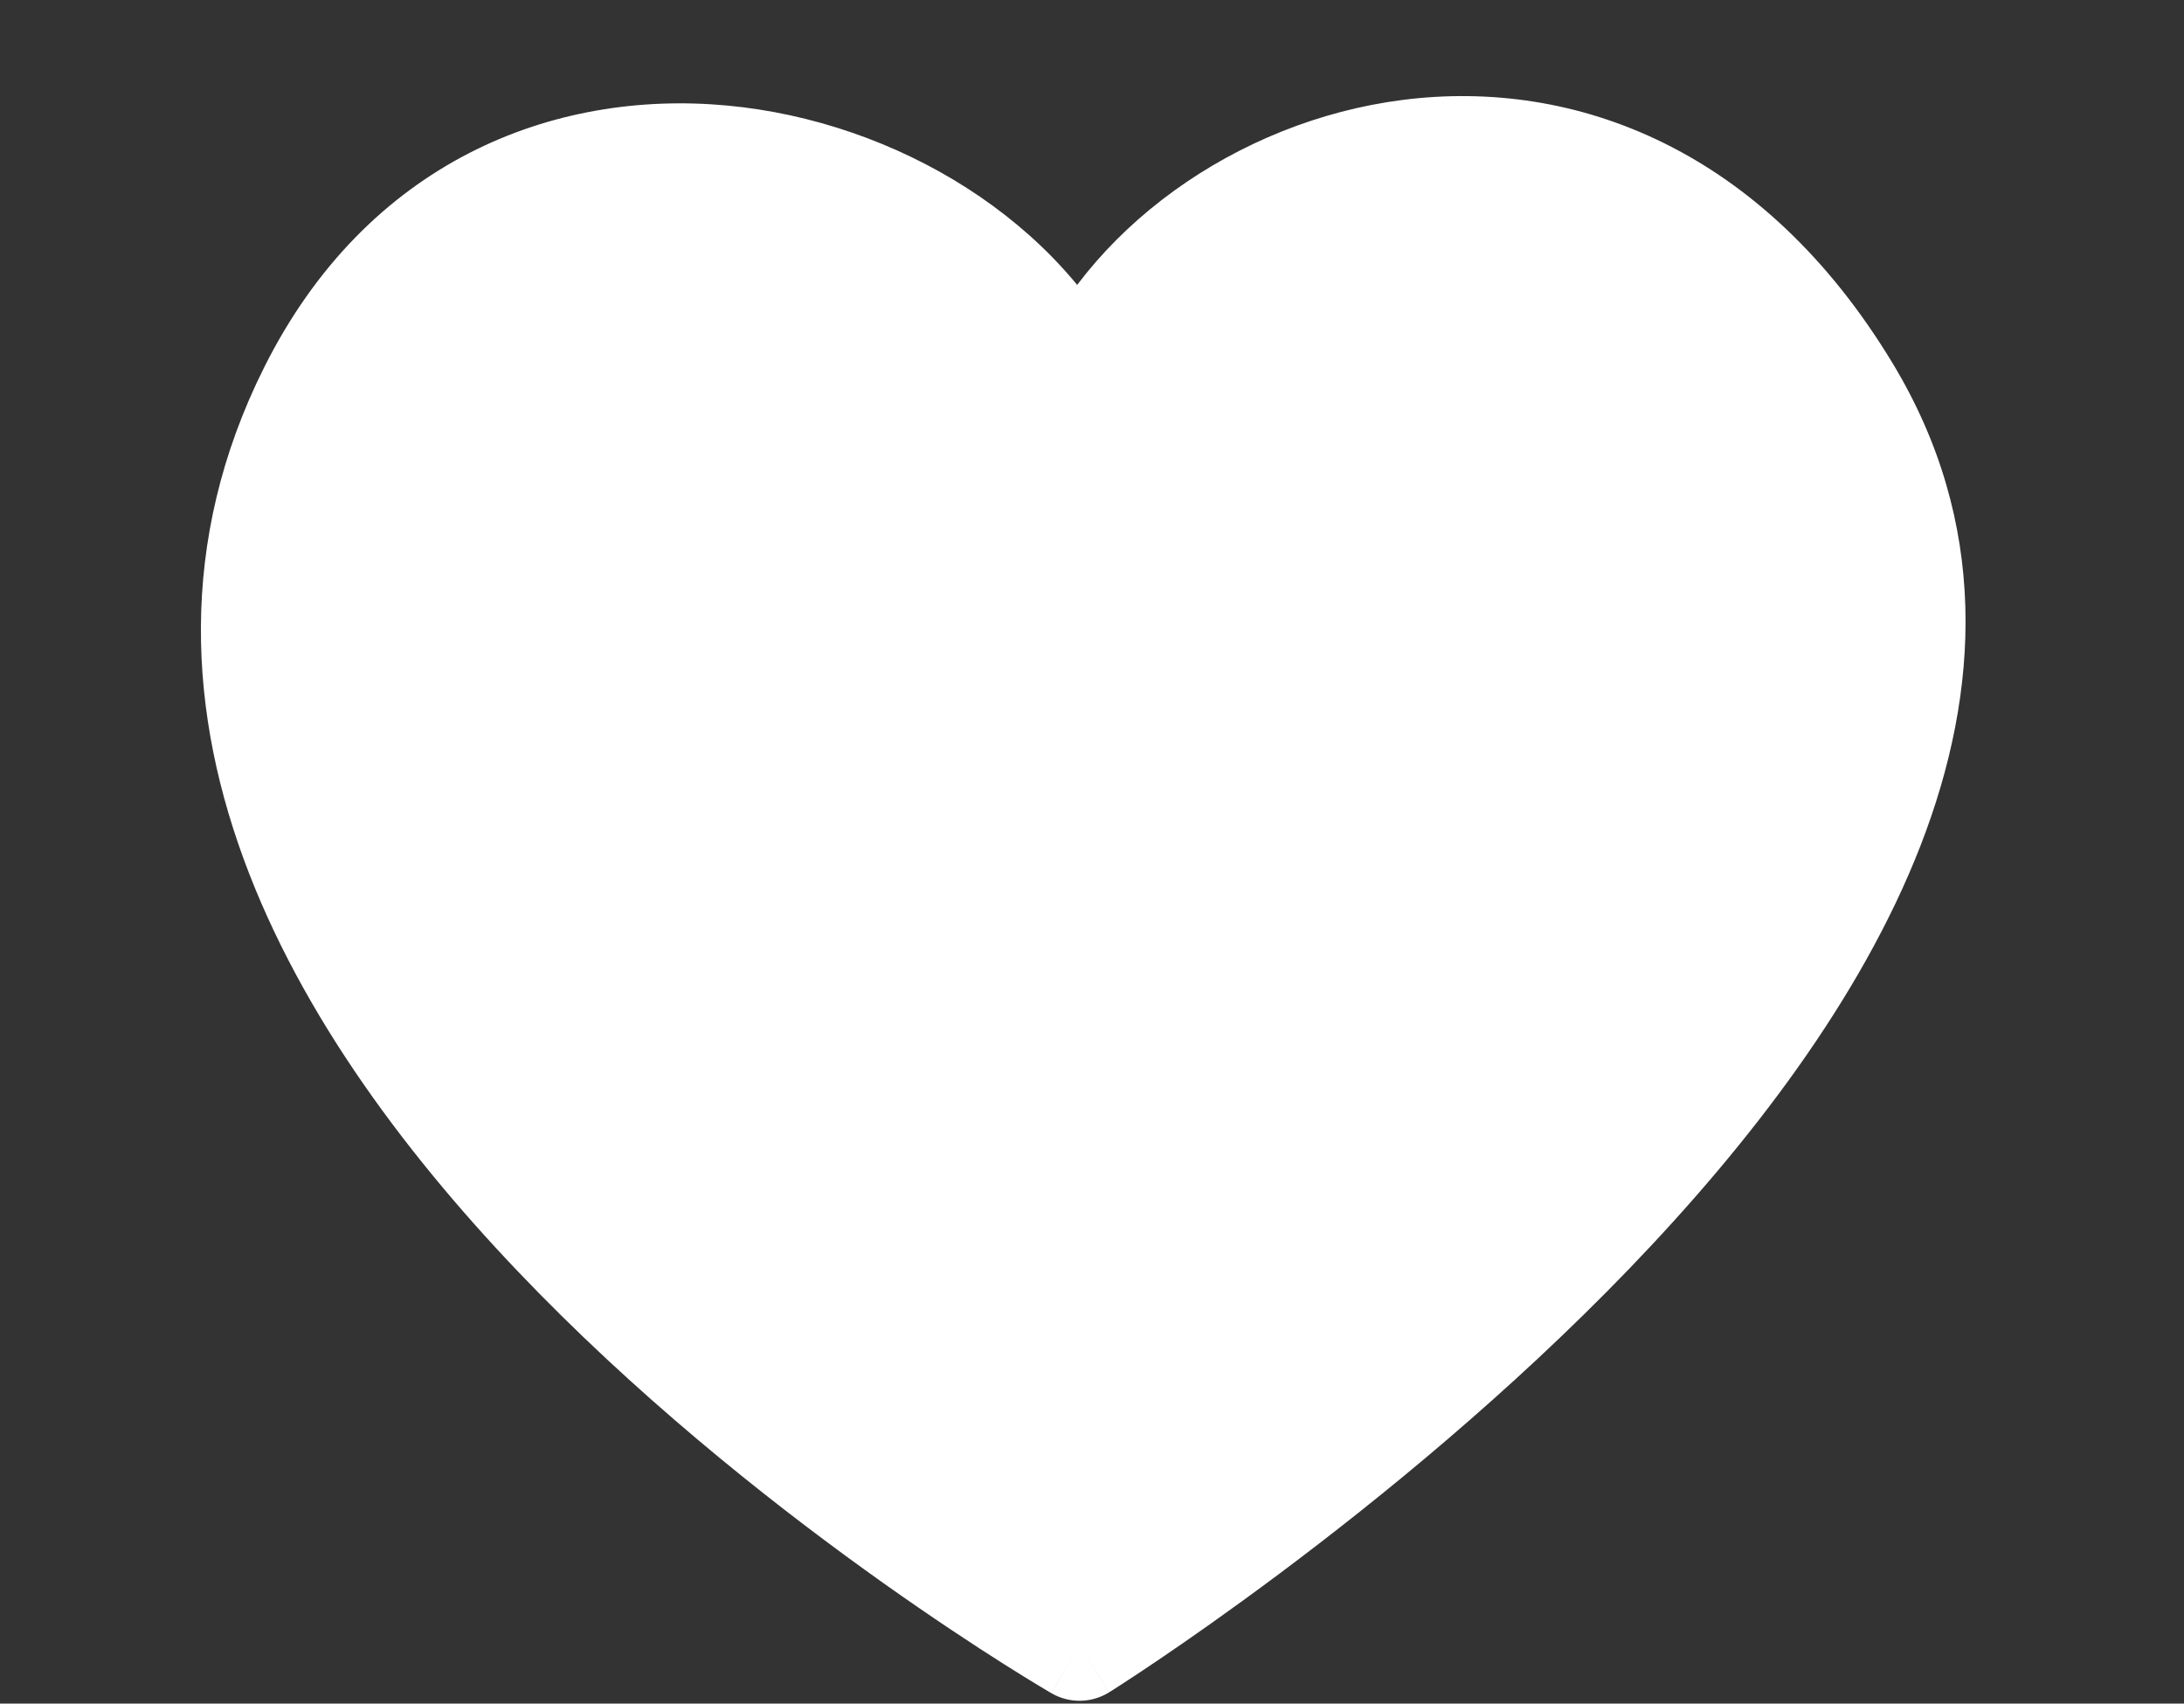
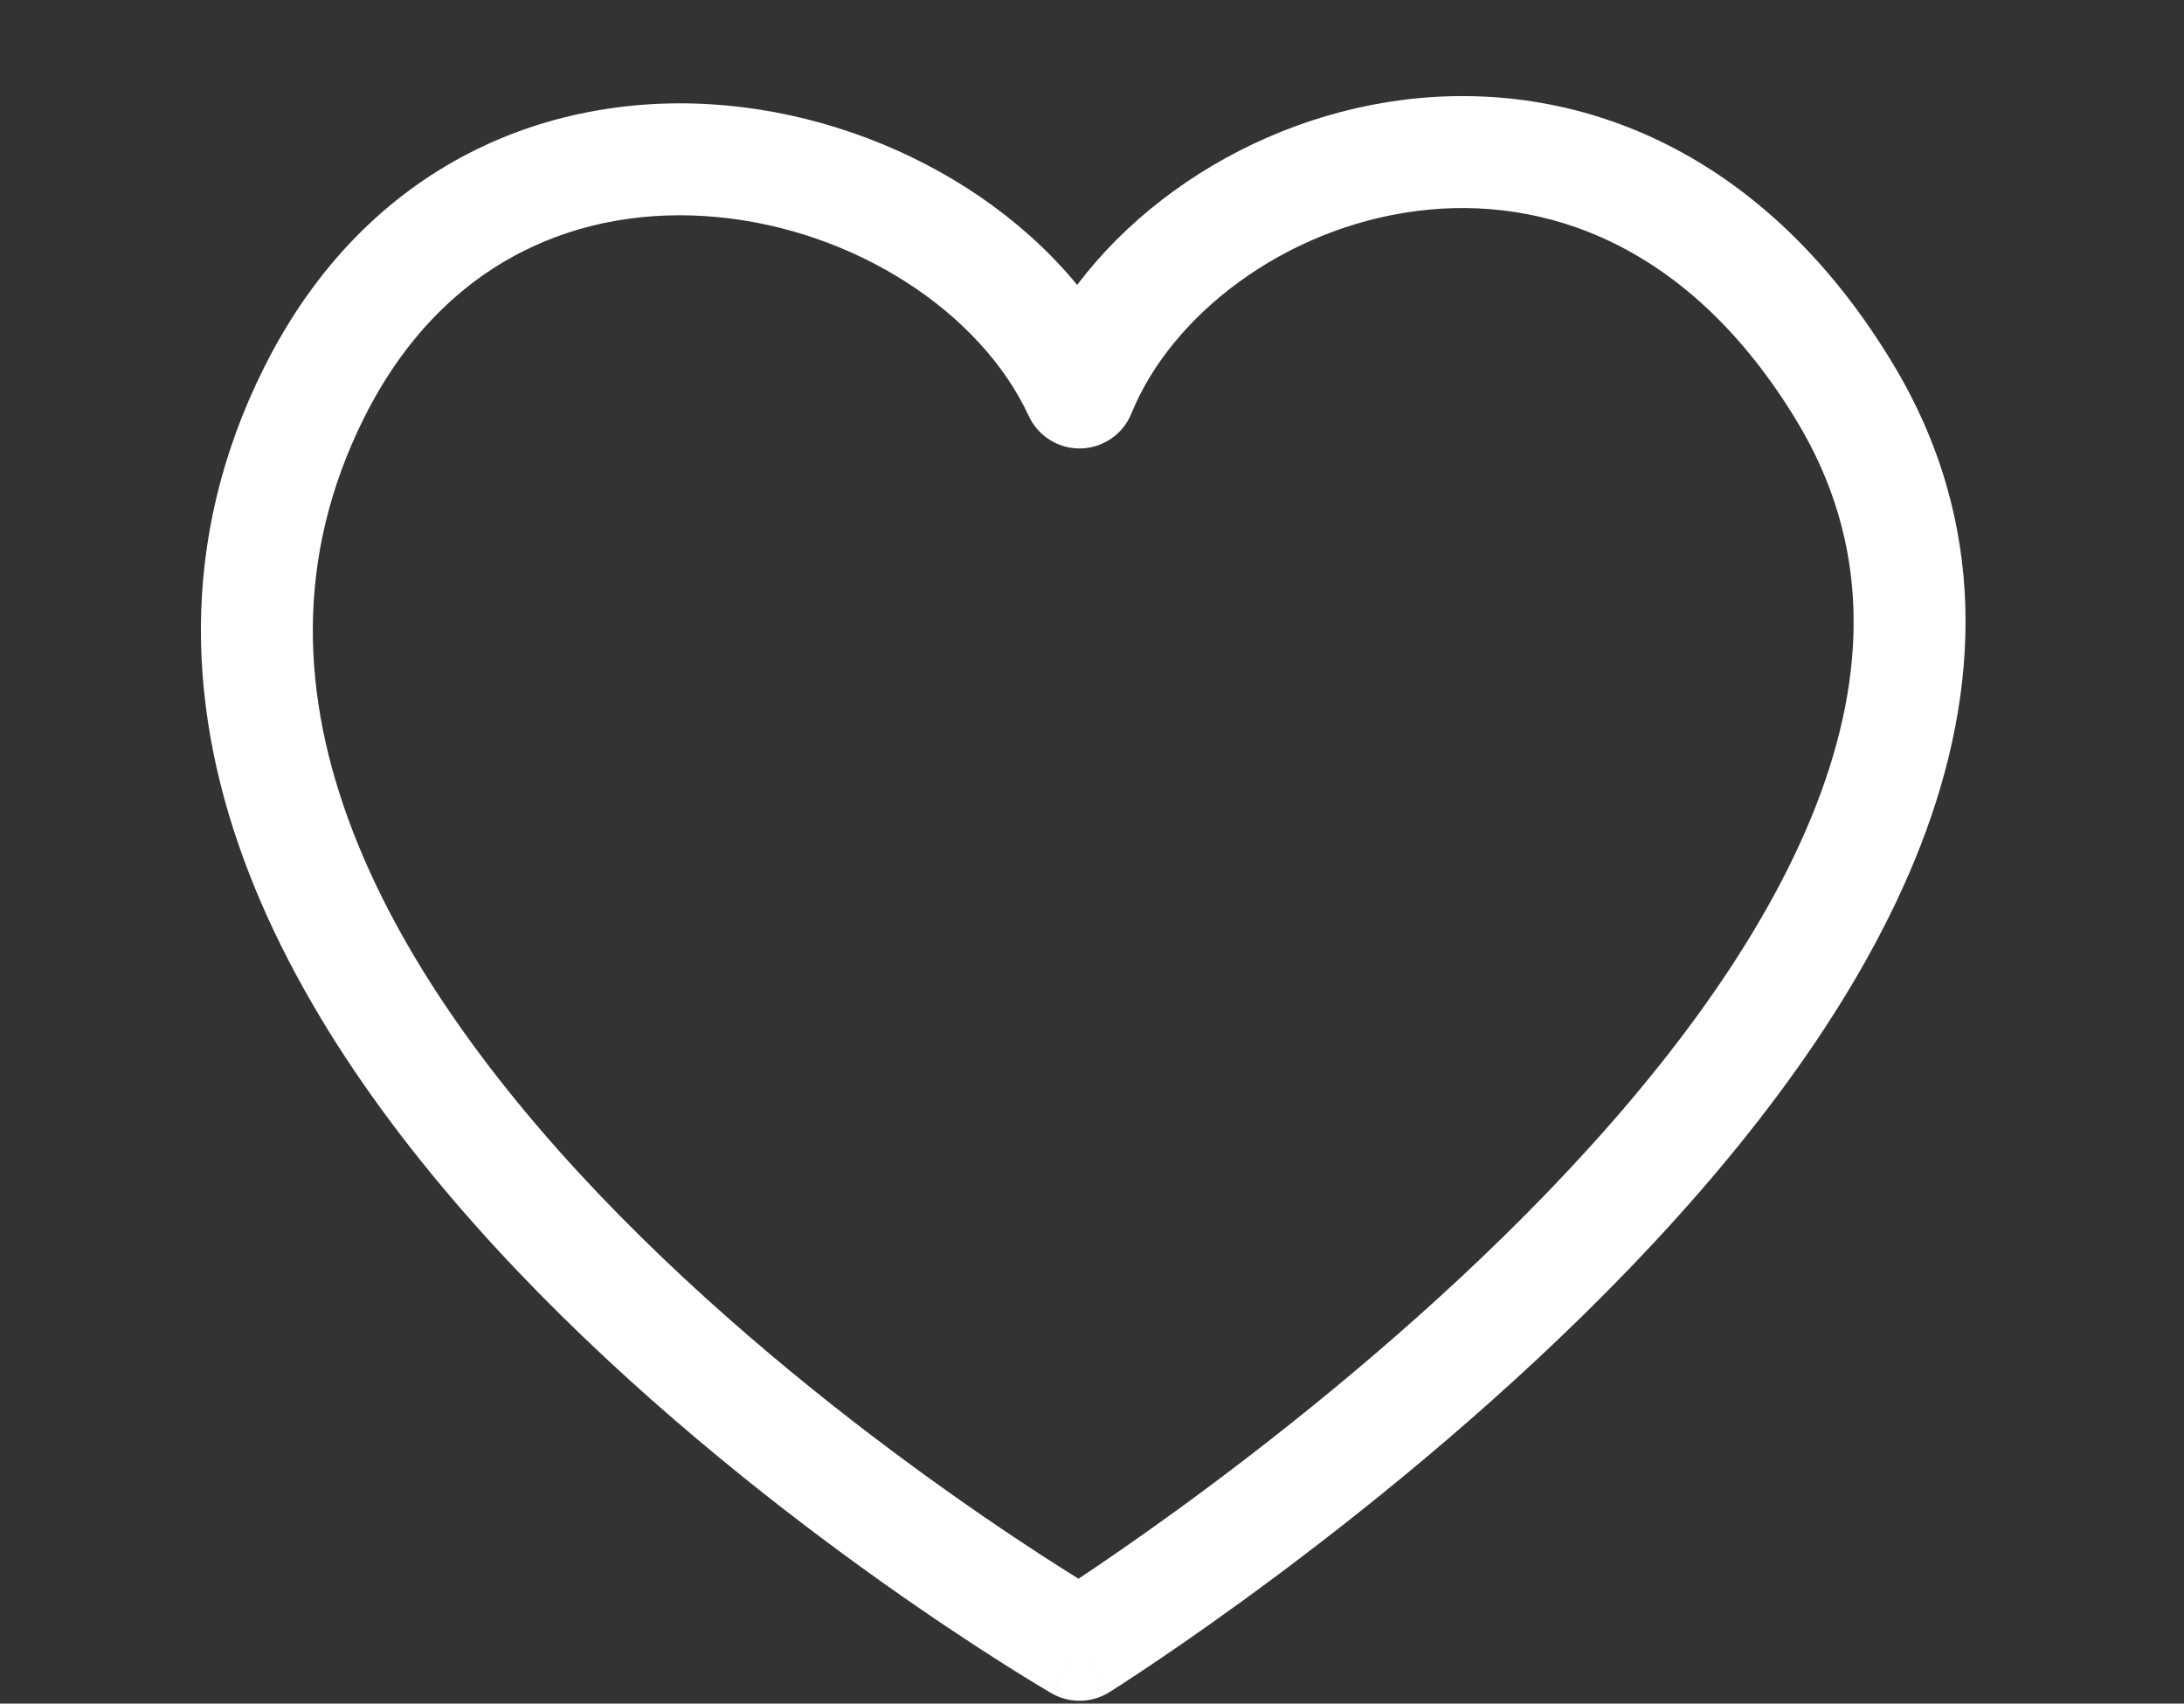
<svg xmlns="http://www.w3.org/2000/svg" fill="none" height="913" preserveAspectRatio="xMidYMid meet" style="fill: none" version="1" viewBox="-107.7 -51.5 1170.8 913.0" width="1170.8" zoomAndPan="magnify">
  <rect x="-107.7" y="-51.5" width="1170.8" height="913.0" fill="#333333" stroke="none" />
  <g id="change1_1">
-     <path d="M881.309 158.838C754.369 -51.465 523.07 30.38 471.018 158.838C408.76 24.263 158.719 -37.014 60.727 158.838C-107.675 495.416 471.018 830 471.018 830C471.018 830 1063.13 460.071 881.309 158.838Z" fill="#ffffff" />
-   </g>
+     </g>
  <g id="change1_2">
    <path d="M471.018 158.838L443.791 171.434C448.81 182.284 459.792 189.118 471.743 188.829C483.694 188.541 494.333 181.184 498.822 170.105L471.018 158.838ZM881.309 158.838L855.625 174.341L881.309 158.838ZM471.018 830L456.002 855.971C465.61 861.527 477.501 861.323 486.914 855.443L471.018 830ZM60.727 158.838L33.898 145.415V145.415L60.727 158.838ZM498.822 170.105C520.278 117.155 581.052 70.597 651.877 61.562C719.933 52.88 798.103 79.044 855.625 174.341L906.993 143.335C837.574 28.329 736.625 -9.735 644.284 2.044C554.712 13.471 473.81 72.064 443.214 147.572L498.822 170.105ZM855.625 174.341C895.078 239.703 893.458 309.132 865.946 379.922C838.073 451.641 784.172 522.768 722.737 586.573C661.593 650.076 594.629 704.655 542.729 743.467C516.831 762.833 494.807 778.183 479.305 788.661C471.557 793.899 465.446 797.914 461.303 800.6C459.232 801.943 457.653 802.953 456.609 803.617C456.087 803.949 455.699 804.195 455.449 804.352C455.325 804.43 455.234 804.487 455.18 804.521C455.152 804.539 455.134 804.55 455.124 804.556C455.12 804.559 455.119 804.559 455.117 804.561C455.118 804.56 455.122 804.557 471.018 830C486.914 855.443 486.922 855.437 486.933 855.431C486.94 855.427 486.953 855.418 486.966 855.41C486.992 855.394 487.028 855.371 487.072 855.344C487.16 855.288 487.285 855.21 487.444 855.11C487.762 854.909 488.22 854.619 488.813 854.242C489.998 853.488 491.723 852.384 493.944 850.944C498.386 848.064 504.818 843.837 512.905 838.371C529.075 827.442 551.889 811.538 578.662 791.517C632.101 751.554 701.801 694.823 765.959 628.189C829.824 561.859 889.86 484.021 921.871 401.657C954.242 318.364 958.452 228.59 906.993 143.335L855.625 174.341ZM471.018 830C486.034 804.029 486.039 804.031 486.042 804.033C486.04 804.032 486.04 804.032 486.036 804.03C486.028 804.025 486.012 804.015 485.986 804.001C485.935 803.971 485.85 803.922 485.731 803.852C485.492 803.713 485.118 803.493 484.614 803.195C483.604 802.6 482.073 801.689 480.059 800.474C476.032 798.044 470.08 794.398 462.524 789.616C447.408 780.049 425.907 765.959 400.588 747.995C349.844 711.991 284.278 660.787 224.113 599.602C163.717 538.182 110.251 468.196 81.755 394.838C53.594 322.345 49.986 247.353 87.556 172.262L33.898 145.415C-12.732 238.612 -7.155 331.66 25.826 416.564C58.472 500.603 118.104 577.371 181.331 641.67C244.789 706.203 313.371 759.681 365.869 796.929C392.171 815.592 414.565 830.27 430.438 840.316C438.377 845.34 444.693 849.211 449.061 851.846C451.245 853.164 452.942 854.174 454.112 854.864C454.698 855.21 455.151 855.476 455.468 855.661C455.626 855.753 455.75 855.825 455.839 855.877C455.884 855.903 455.92 855.924 455.947 855.94C455.961 855.948 455.974 855.956 455.981 855.959C455.993 855.966 456.002 855.971 471.018 830ZM87.556 172.262C130.36 86.712 204.739 58.14 276.501 64.8C350.552 71.671 417.993 115.671 443.791 171.434L498.246 146.242C461.785 67.43 373.076 13.504 282.045 5.056C188.724 -3.604 89.087 35.112 33.898 145.415L87.556 172.262Z" fill="#ffffff" />
  </g>
</svg>